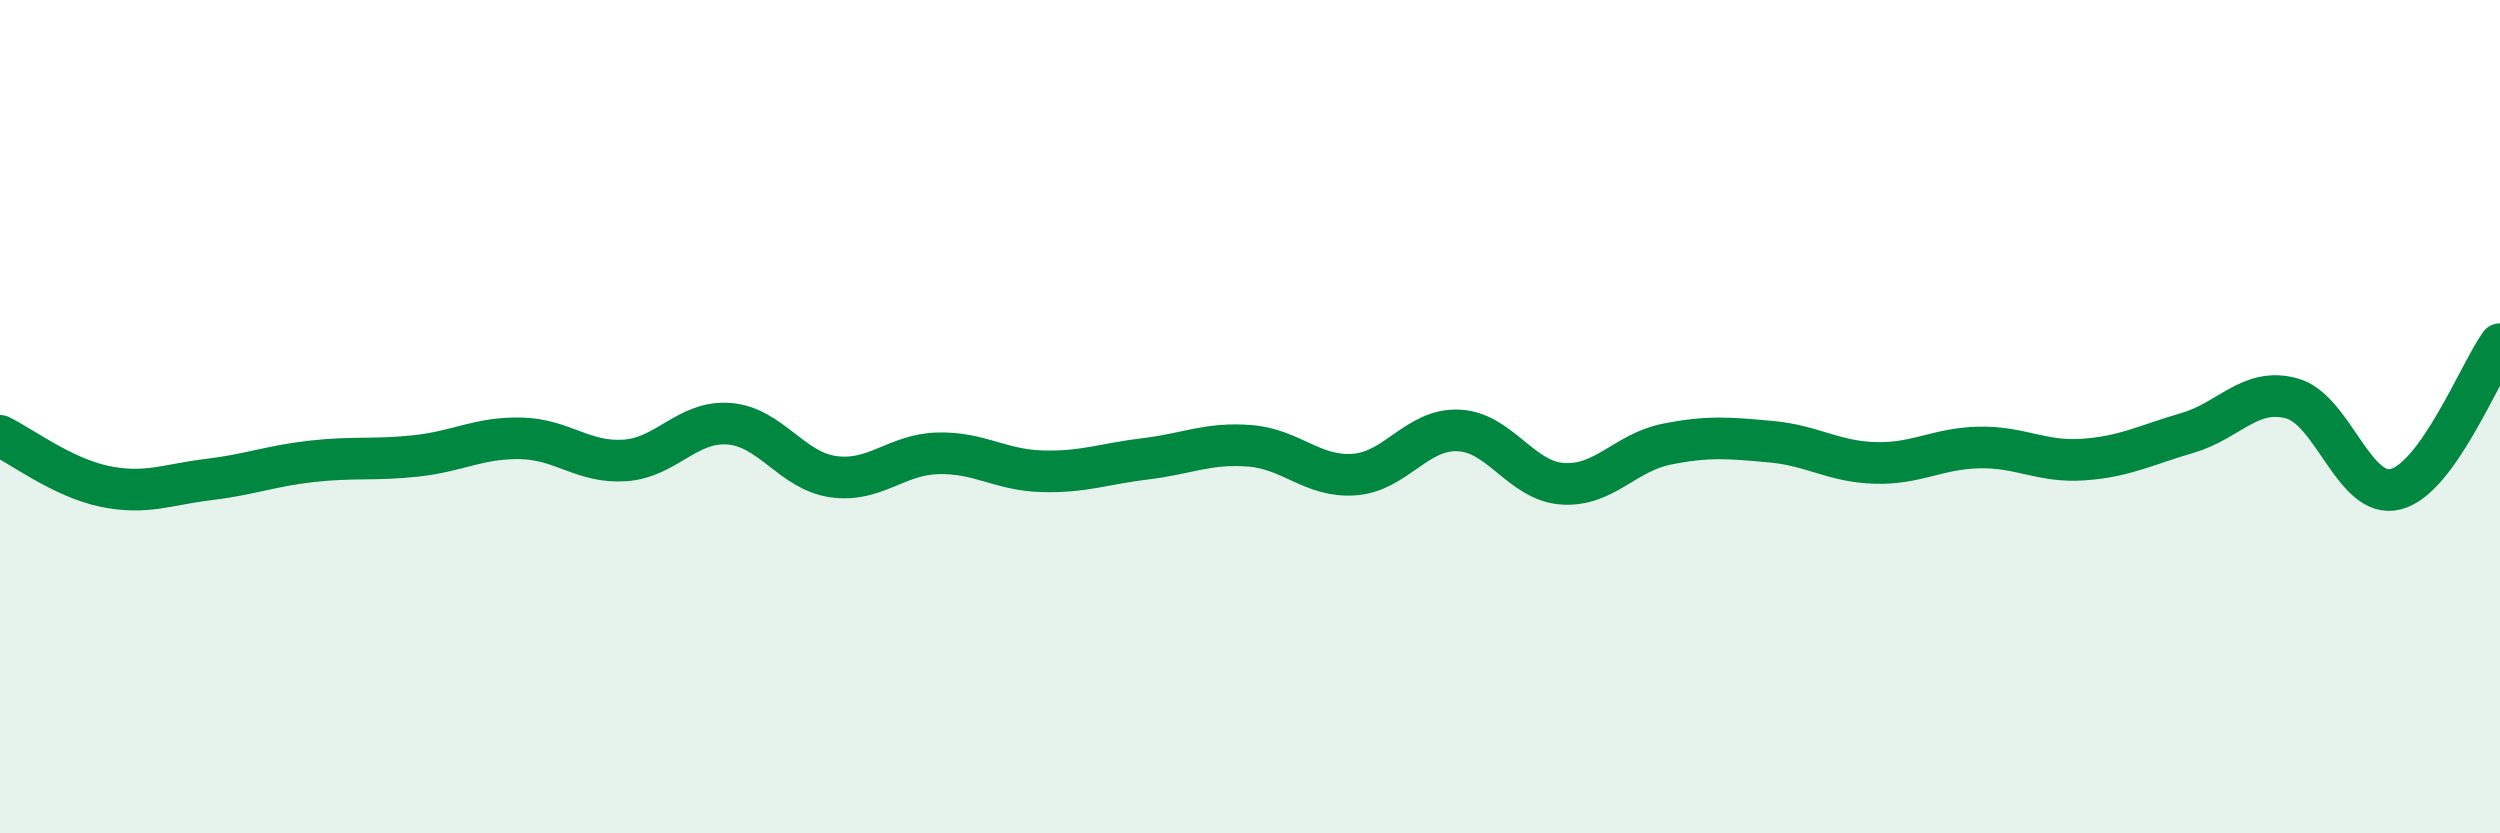
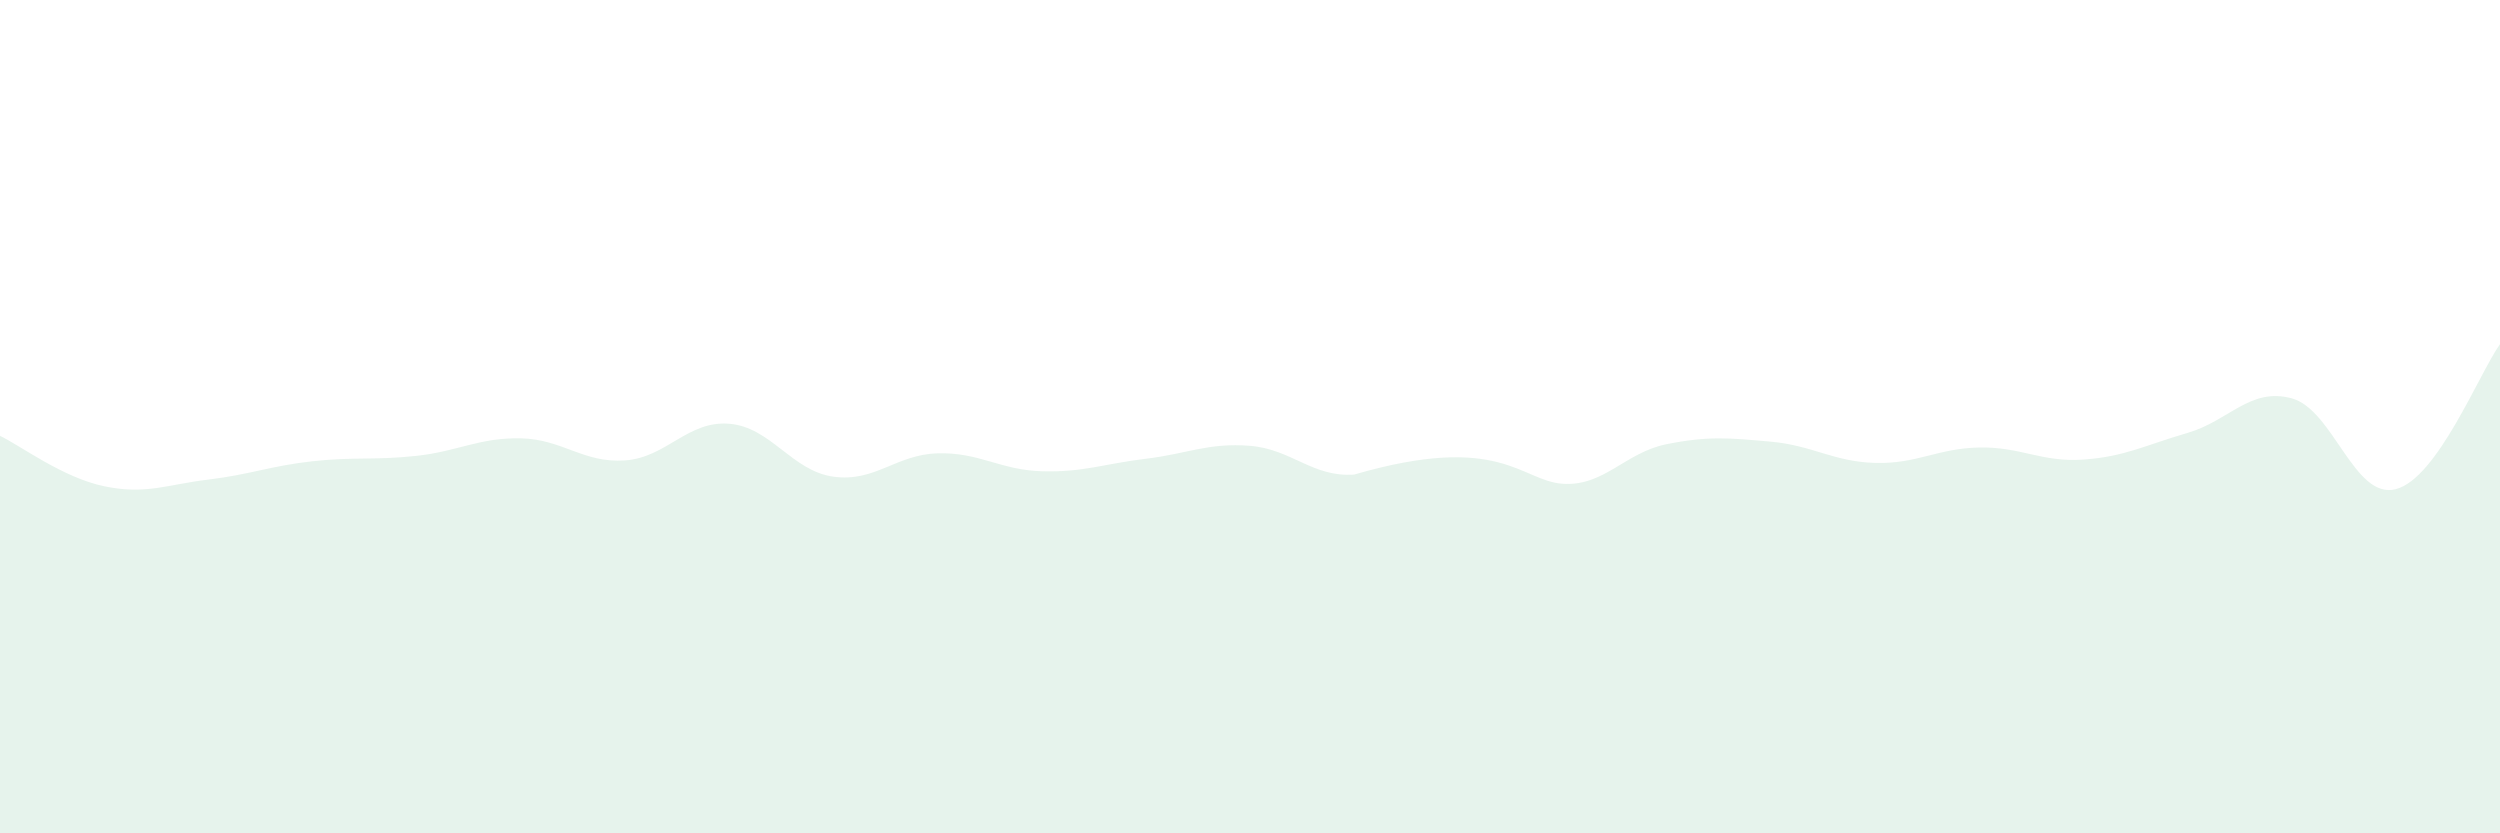
<svg xmlns="http://www.w3.org/2000/svg" width="60" height="20" viewBox="0 0 60 20">
-   <path d="M 0,10.46 C 0.5,10.7 1.5,11.46 2.5,11.67 C 3.5,11.88 4,11.63 5,11.51 C 6,11.39 6.5,11.18 7.5,11.07 C 8.5,10.96 9,11.05 10,10.94 C 11,10.83 11.5,10.5 12.5,10.52 C 13.5,10.54 14,11.12 15,11.05 C 16,10.98 16.5,10.09 17.5,10.17 C 18.5,10.25 19,11.3 20,11.44 C 21,11.58 21.5,10.91 22.5,10.88 C 23.5,10.85 24,11.28 25,11.31 C 26,11.34 26.5,11.13 27.5,11.01 C 28.5,10.89 29,10.62 30,10.7 C 31,10.78 31.5,11.46 32.5,11.39 C 33.5,11.32 34,10.29 35,10.33 C 36,10.37 36.5,11.54 37.5,11.61 C 38.5,11.68 39,10.86 40,10.66 C 41,10.46 41.5,10.51 42.5,10.6 C 43.5,10.69 44,11.08 45,11.11 C 46,11.14 46.5,10.76 47.5,10.74 C 48.5,10.72 49,11.1 50,11.03 C 51,10.96 51.5,10.68 52.5,10.39 C 53.5,10.1 54,9.29 55,9.56 C 56,9.83 56.5,12 57.5,11.74 C 58.5,11.48 59.5,8.96 60,8.26L60 20L0 20Z" fill="#008740" opacity="0.1" stroke-linecap="round" stroke-linejoin="round" />
-   <path d="M 0,10.46 C 0.5,10.7 1.5,11.46 2.5,11.67 C 3.5,11.88 4,11.63 5,11.51 C 6,11.39 6.5,11.18 7.5,11.07 C 8.5,10.96 9,11.05 10,10.94 C 11,10.83 11.5,10.5 12.5,10.52 C 13.5,10.54 14,11.12 15,11.05 C 16,10.98 16.5,10.09 17.5,10.17 C 18.5,10.25 19,11.3 20,11.44 C 21,11.58 21.5,10.91 22.5,10.88 C 23.5,10.85 24,11.28 25,11.31 C 26,11.34 26.5,11.13 27.5,11.01 C 28.5,10.89 29,10.62 30,10.7 C 31,10.78 31.5,11.46 32.5,11.39 C 33.5,11.32 34,10.29 35,10.33 C 36,10.37 36.5,11.54 37.5,11.61 C 38.5,11.68 39,10.86 40,10.66 C 41,10.46 41.5,10.51 42.5,10.6 C 43.5,10.69 44,11.08 45,11.11 C 46,11.14 46.5,10.76 47.5,10.74 C 48.5,10.72 49,11.1 50,11.03 C 51,10.96 51.5,10.68 52.5,10.39 C 53.5,10.1 54,9.29 55,9.56 C 56,9.83 56.5,12 57.5,11.74 C 58.5,11.48 59.5,8.96 60,8.26" stroke="#008740" stroke-width="1" fill="none" stroke-linecap="round" stroke-linejoin="round" />
+   <path d="M 0,10.46 C 0.5,10.7 1.5,11.46 2.5,11.67 C 3.5,11.88 4,11.63 5,11.51 C 6,11.39 6.5,11.18 7.5,11.07 C 8.5,10.96 9,11.05 10,10.94 C 11,10.83 11.5,10.5 12.5,10.52 C 13.5,10.54 14,11.12 15,11.05 C 16,10.98 16.5,10.09 17.5,10.17 C 18.5,10.25 19,11.3 20,11.44 C 21,11.58 21.5,10.91 22.5,10.88 C 23.5,10.85 24,11.28 25,11.31 C 26,11.34 26.5,11.13 27.5,11.01 C 28.5,10.89 29,10.62 30,10.7 C 31,10.78 31.5,11.46 32.5,11.39 C 36,10.37 36.5,11.54 37.5,11.61 C 38.5,11.68 39,10.86 40,10.66 C 41,10.46 41.5,10.51 42.5,10.6 C 43.5,10.69 44,11.08 45,11.11 C 46,11.14 46.5,10.76 47.5,10.74 C 48.5,10.72 49,11.1 50,11.03 C 51,10.96 51.5,10.68 52.5,10.39 C 53.5,10.1 54,9.29 55,9.56 C 56,9.83 56.5,12 57.5,11.74 C 58.5,11.48 59.5,8.96 60,8.26L60 20L0 20Z" fill="#008740" opacity="0.1" stroke-linecap="round" stroke-linejoin="round" />
</svg>